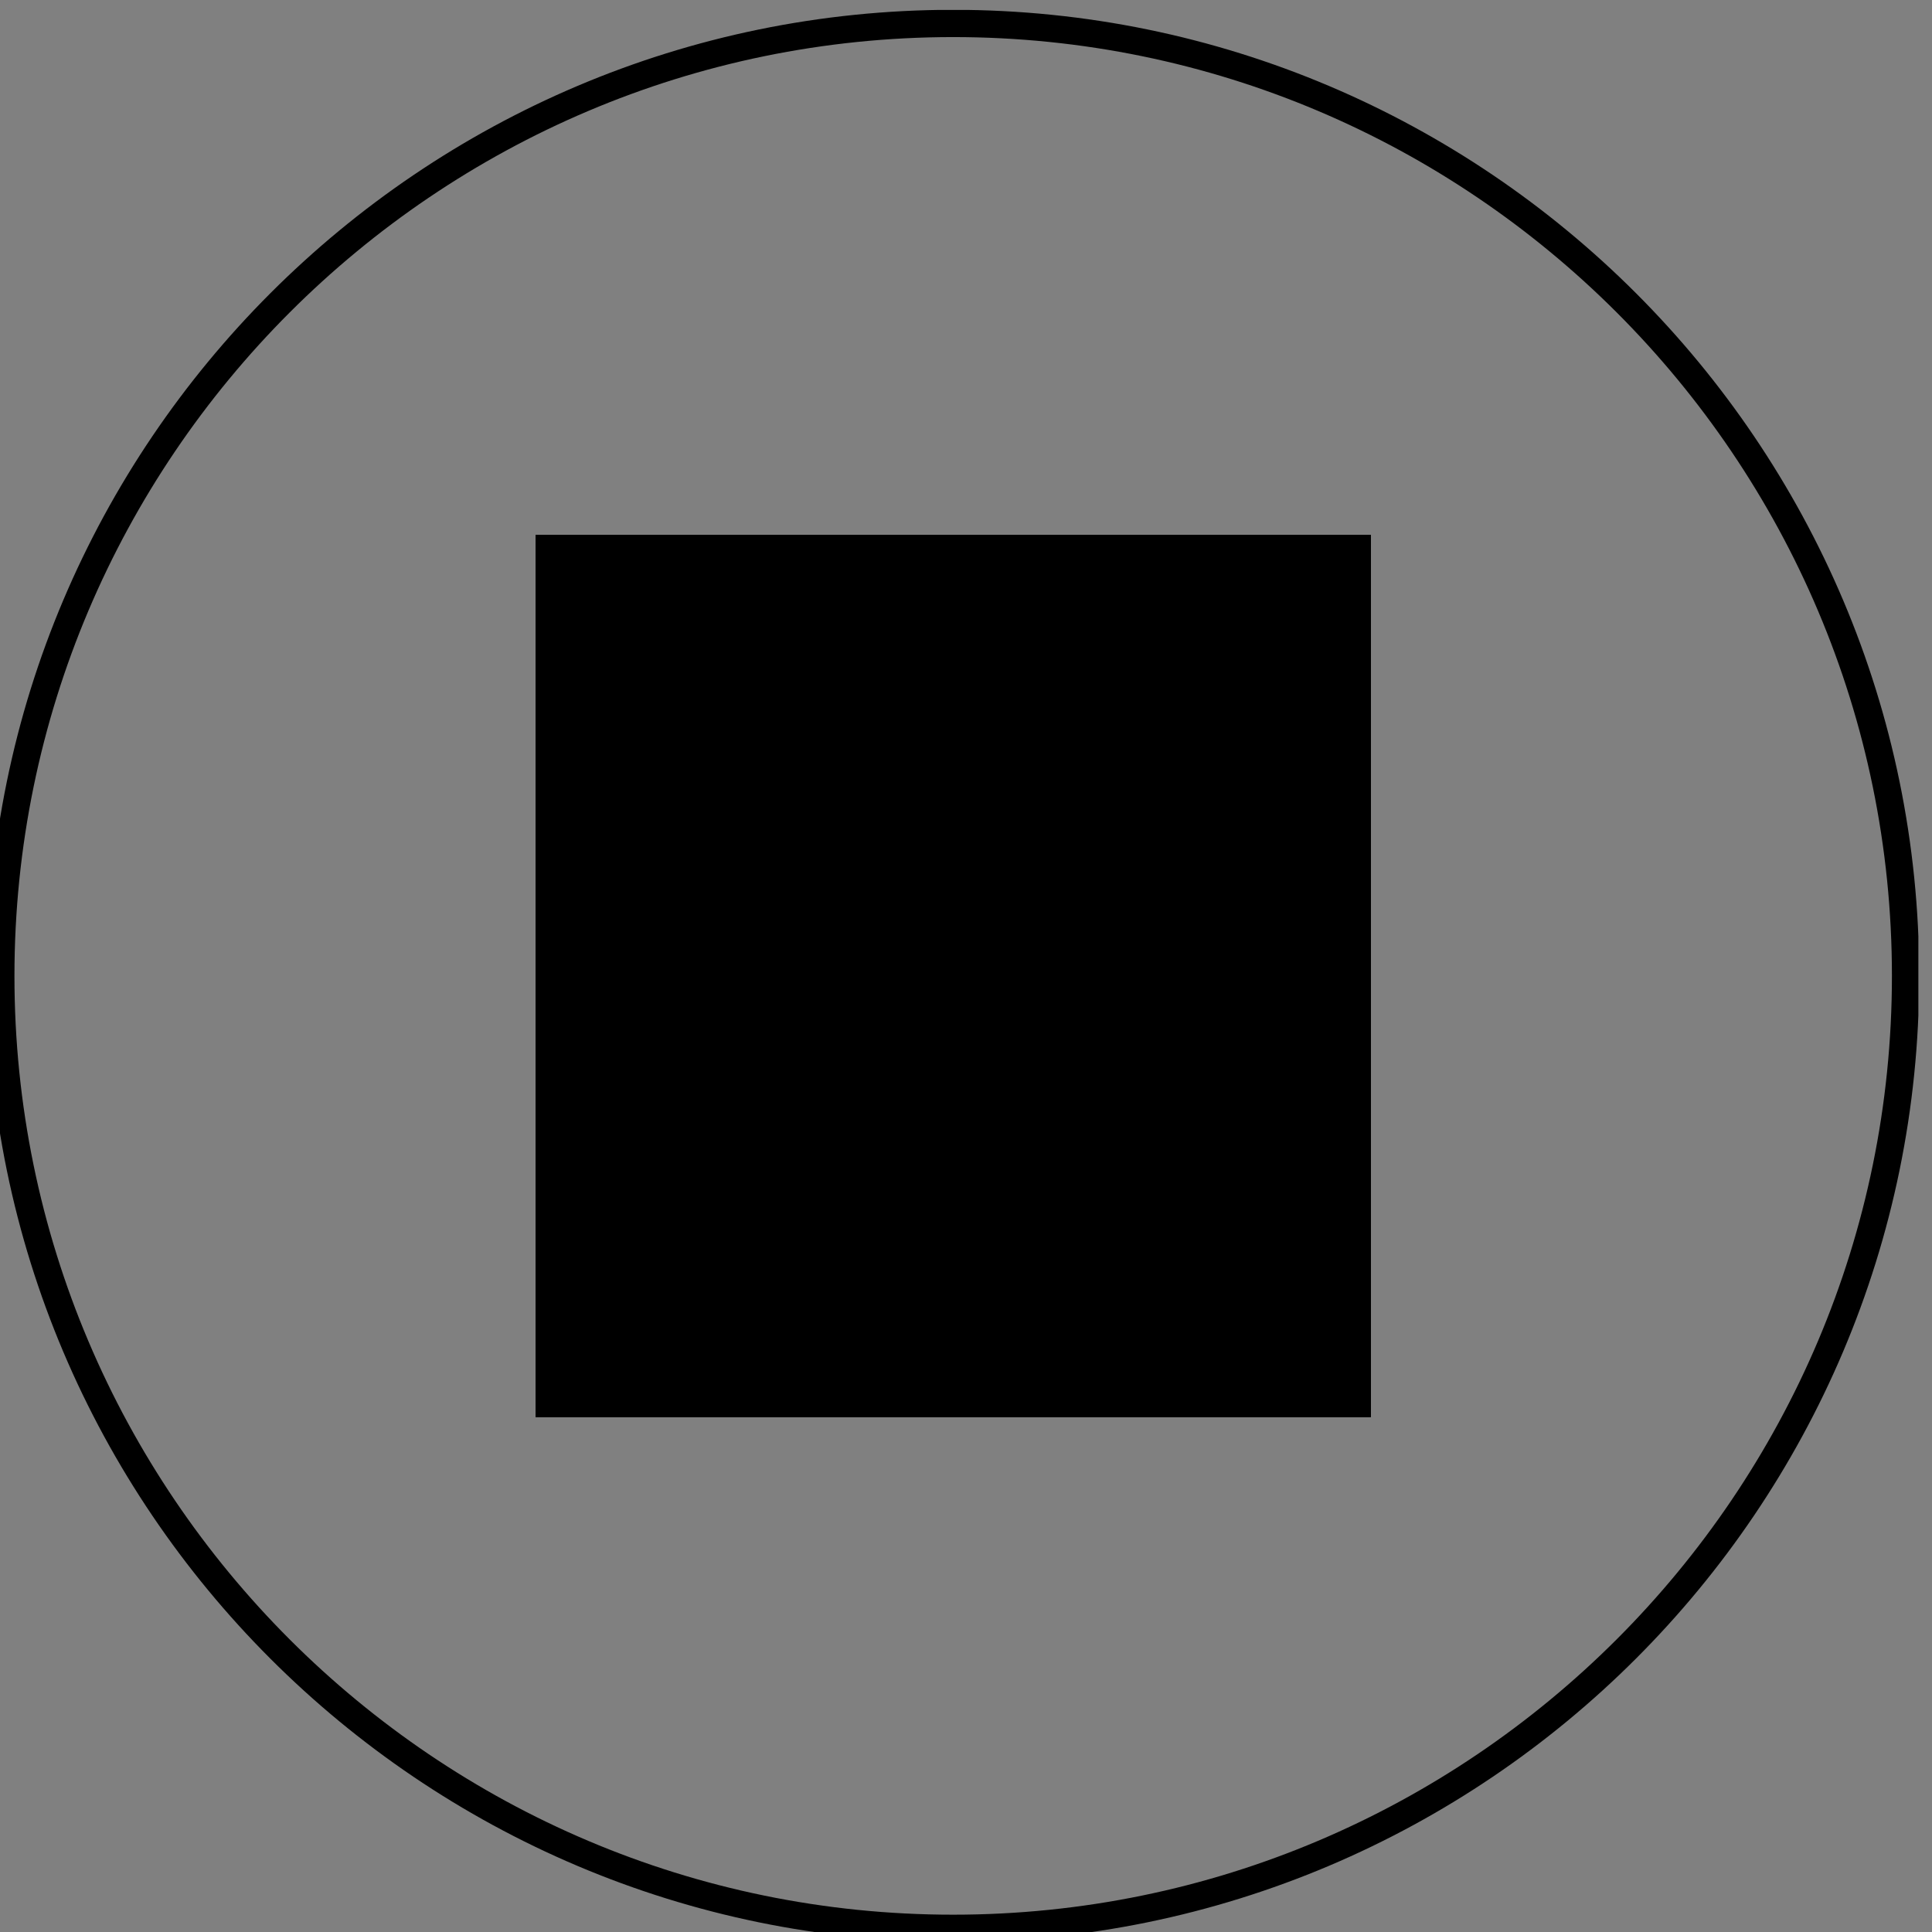
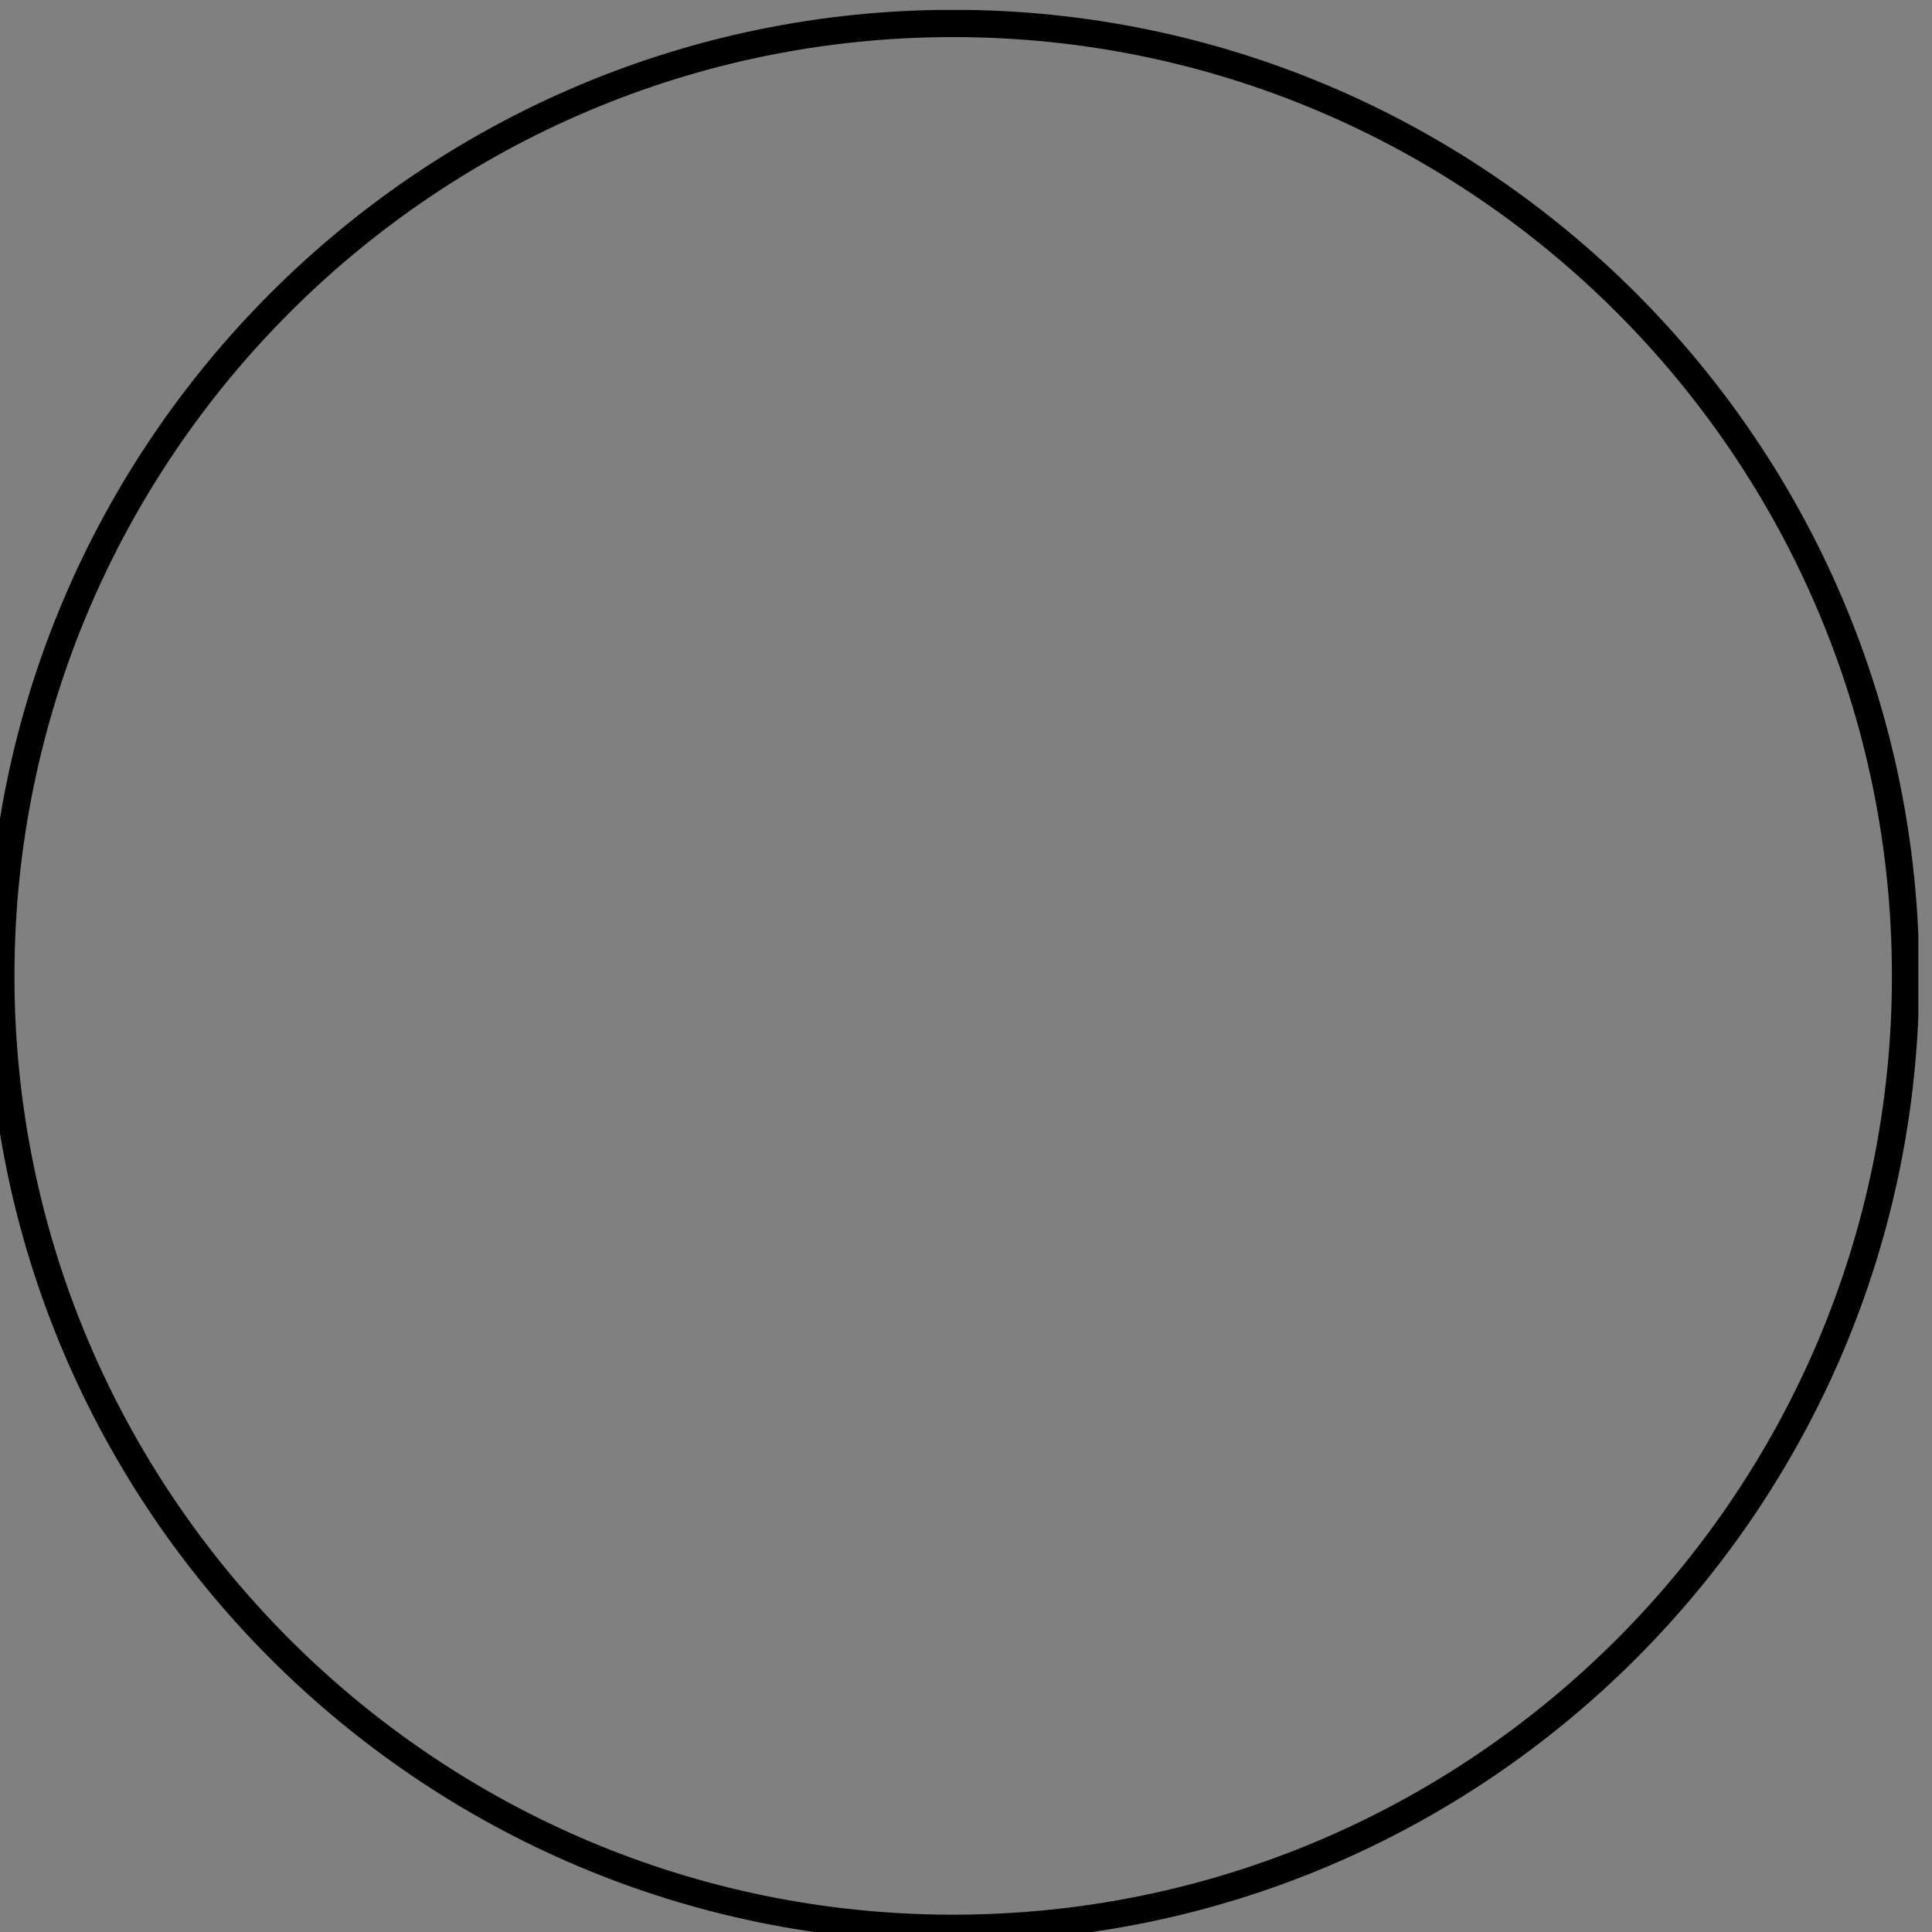
<svg xmlns="http://www.w3.org/2000/svg" xmlns:xlink="http://www.w3.org/1999/xlink" version="1.1" id="Ebene_1" x="0px" y="0px" viewBox="0 0 141.73 141.73" style="enable-background:new 0 0 141.73 141.73;" xml:space="preserve">
  <rect x="0" y="0" width="141.73" height="141.73" fill="#808080" stroke="none" />
  <style type="text/css">
	.st0{clip-path:url(#SVGID_00000011010771677062986820000015901493630393224583_);}
	.st1{clip-path:url(#SVGID_00000125589033036264117190000011353487305831421107_);}
	.st2{clip-path:url(#SVGID_00000149356503661729723040000014010496804310585017_);fill:#FFFFFF;}
	
		.st3{clip-path:url(#SVGID_00000149356503661729723040000014010496804310585017_);fill:none;stroke:#000000;stroke-width:0.709;stroke-miterlimit:10;}
	.st4{clip-path:url(#SVGID_00000149356503661729723040000014010496804310585017_);}
	.st5{clip-path:url(#SVGID_00000155839427203893148810000011112993808961162671_);fill:none;stroke:#000000;stroke-width:2;}
</style>
  <g>
    <g>
      <defs>
-         <rect id="SVGID_1_" x="39.29" y="39.23" width="61.27" height="64.7" />
-       </defs>
+         </defs>
      <defs>
-         <polyline id="SVGID_00000072268582657759687780000011853262080267887532_" points="39.29,39.23 100.72,39.23 100.72,104.44      39.29,104.44 39.29,39.23    " />
-       </defs>
+         </defs>
      <defs>
        <path id="SVGID_00000049197019021370630740000000640164315518483381_" d="M69.92,142.46c39.14,0,70.87-31.73,70.87-70.87     c0-39.14-31.73-70.87-70.87-70.87C30.79,0.73-0.94,32.46-0.94,71.6C-0.94,110.74,30.79,142.46,69.92,142.46L69.92,142.46z" />
      </defs>
      <clipPath id="SVGID_00000109735727758304980600000008173834968531340962_">
        <use xlink:href="#SVGID_1_" style="overflow:visible;" />
      </clipPath>
      <clipPath id="SVGID_00000037664877862668331330000012799342560685868198_" style="clip-path:url(#SVGID_00000109735727758304980600000008173834968531340962_);">
        <use xlink:href="#SVGID_00000072268582657759687780000011853262080267887532_" style="overflow:visible;" />
      </clipPath>
      <clipPath id="SVGID_00000147199711105947530410000006612154240898482615_" style="clip-path:url(#SVGID_00000037664877862668331330000012799342560685868198_);">
        <use xlink:href="#SVGID_00000049197019021370630740000000640164315518483381_" style="overflow:visible;" />
      </clipPath>
-       <path style="clip-path:url(#SVGID_00000147199711105947530410000006612154240898482615_);fill:#FFFFFF;" d="M83.11,101.16    l-36.18,1.76c-2.23,0.11-4.12-1.61-4.22-3.84L40.3,49.3c-0.11-2.22,1.61-4.11,3.84-4.22l10.02-0.49l-5.31,48.79    c-0.24,2.22,1.36,4.21,3.58,4.45L83.11,101.16L83.11,101.16z" />
      <path style="clip-path:url(#SVGID_00000147199711105947530410000006612154240898482615_);fill:none;stroke:#000000;stroke-width:0.709;stroke-miterlimit:10;" d="    M83.11,101.16l-36.18,1.76c-2.23,0.11-4.12-1.61-4.22-3.84L40.3,49.3c-0.11-2.22,1.61-4.11,3.84-4.22l10.02-0.49l-5.31,48.79    c-0.24,2.22,1.36,4.21,3.58,4.45L83.11,101.16L83.11,101.16z" />
      <path style="clip-path:url(#SVGID_00000147199711105947530410000006612154240898482615_);" d="M53.42,45.27l-9.26,0.45    c-0.91,0.04-1.74,0.44-2.35,1.11c-0.61,0.67-0.92,1.54-0.87,2.44l2.41,49.78c0.04,0.91,0.43,1.74,1.1,2.35    c0.67,0.61,1.54,0.92,2.44,0.87l27.94-1.36l-22.49-2.45c-2.57-0.28-4.43-2.59-4.15-5.16L53.42,45.27L53.42,45.27z M46.73,103.57    c-1.17,0-2.27-0.43-3.14-1.21c-0.93-0.84-1.47-1.99-1.53-3.24l-2.41-49.78c-0.06-1.25,0.37-2.45,1.21-3.37    c0.84-0.93,1.99-1.47,3.24-1.53l10.78-0.52l-5.39,49.55c-0.2,1.86,1.15,3.53,3,3.73l30.69,3.34l-0.04,1.29l-36.18,1.76    C46.88,103.57,46.8,103.57,46.73,103.57L46.73,103.57z" />
      <path style="clip-path:url(#SVGID_00000147199711105947530410000006612154240898482615_);fill:none;stroke:#000000;stroke-width:0.709;stroke-miterlimit:10;" d="    M53.42,45.27l-9.26,0.45c-0.91,0.04-1.74,0.44-2.35,1.11c-0.61,0.67-0.92,1.54-0.87,2.44l2.41,49.78c0.04,0.91,0.43,1.74,1.1,2.35    c0.67,0.61,1.54,0.92,2.44,0.87l27.94-1.36l-22.49-2.45c-2.57-0.28-4.43-2.59-4.15-5.16L53.42,45.27L53.42,45.27z M46.73,103.57    c-1.17,0-2.27-0.43-3.14-1.21c-0.93-0.84-1.47-1.99-1.53-3.24l-2.41-49.78c-0.06-1.25,0.37-2.45,1.21-3.37    c0.84-0.93,1.99-1.47,3.24-1.53l10.78-0.52l-5.39,49.55c-0.2,1.86,1.15,3.53,3,3.73l30.69,3.34l-0.04,1.29l-36.18,1.76    C46.88,103.57,46.8,103.57,46.73,103.57L46.73,103.57z" />
-       <path style="clip-path:url(#SVGID_00000147199711105947530410000006612154240898482615_);fill:#FFFFFF;" d="M99.53,48.76    l-5.4,49.55c-0.24,2.22-2.23,3.82-4.45,3.57l-6.58-0.72l-30.69-3.34c-2.22-0.24-3.82-2.23-3.58-4.45l5.31-48.79l0.08-0.76    c0.25-2.22,2.24-3.82,4.45-3.58l37.27,4.06C98.17,44.56,99.77,46.55,99.53,48.76L99.53,48.76z" />
      <path style="clip-path:url(#SVGID_00000147199711105947530410000006612154240898482615_);fill:none;stroke:#000000;stroke-width:0.709;stroke-miterlimit:10;" d="    M99.53,48.76l-5.4,49.55c-0.24,2.22-2.23,3.82-4.45,3.57l-6.58-0.72l-30.69-3.34c-2.22-0.24-3.82-2.23-3.58-4.45l5.31-48.79    l0.08-0.76c0.25-2.22,2.24-3.82,4.45-3.58l37.27,4.06C98.17,44.56,99.77,46.55,99.53,48.76L99.53,48.76z" />
      <path style="clip-path:url(#SVGID_00000147199711105947530410000006612154240898482615_);" d="M58.25,40.88    c-1.7,0-3.18,1.29-3.37,3.02l-0.08,0.76l-5.31,48.79c-0.2,1.86,1.15,3.53,3,3.73l37.27,4.06c0.9,0.1,1.78-0.16,2.49-0.72    c0.71-0.57,1.15-1.37,1.25-2.27l5.4-49.55c0.2-1.85-1.15-3.53-3-3.74L58.62,40.9C58.49,40.89,58.37,40.88,58.25,40.88L58.25,40.88    z M90.14,102.56c-0.17,0-0.35-0.01-0.53-0.03l-37.27-4.06c-2.57-0.28-4.43-2.59-4.15-5.16l5.39-49.55    c0.29-2.57,2.61-4.42,5.17-4.15l37.27,4.06c2.57,0.29,4.43,2.6,4.15,5.17v0l-5.4,49.55c-0.13,1.25-0.75,2.36-1.72,3.15    C92.22,102.2,91.2,102.56,90.14,102.56L90.14,102.56z" />
      <path style="clip-path:url(#SVGID_00000147199711105947530410000006612154240898482615_);fill:none;stroke:#000000;stroke-width:0.709;stroke-miterlimit:10;" d="    M58.25,40.88c-1.7,0-3.18,1.29-3.37,3.02l-0.08,0.76l-5.31,48.79c-0.2,1.86,1.15,3.53,3,3.73l37.27,4.06    c0.9,0.1,1.78-0.16,2.49-0.72c0.71-0.57,1.15-1.37,1.25-2.27l5.4-49.55c0.2-1.85-1.15-3.53-3-3.74L58.62,40.9    C58.49,40.89,58.37,40.88,58.25,40.88L58.25,40.88z M90.14,102.56c-0.17,0-0.35-0.01-0.53-0.03l-37.27-4.06    c-2.57-0.28-4.43-2.59-4.15-5.16l5.39-49.55c0.29-2.57,2.61-4.42,5.17-4.15l37.27,4.06c2.57,0.29,4.43,2.6,4.15,5.17v0l-5.4,49.55    c-0.13,1.25-0.75,2.36-1.72,3.15C92.22,102.2,91.2,102.56,90.14,102.56L90.14,102.56z" />
    </g>
    <g>
      <defs>
        <rect id="SVGID_00000089572207687328420330000015105235973999281810_" x="-1" y="0.73" width="141.73" height="141.73" />
      </defs>
      <clipPath id="SVGID_00000028314437672781003030000015319432129679470467_">
        <use xlink:href="#SVGID_00000089572207687328420330000015105235973999281810_" style="overflow:visible;" />
      </clipPath>
      <path style="clip-path:url(#SVGID_00000028314437672781003030000015319432129679470467_);fill:none;stroke:#000000;stroke-width:2;" d="    M69.92,141.46c38.52,0,69.87-31.34,69.87-69.87c0-38.52-31.34-69.87-69.87-69.87C31.4,1.73,0.06,33.07,0.06,71.6    C0.06,110.12,31.4,141.46,69.92,141.46L69.92,141.46z" />
    </g>
  </g>
</svg>